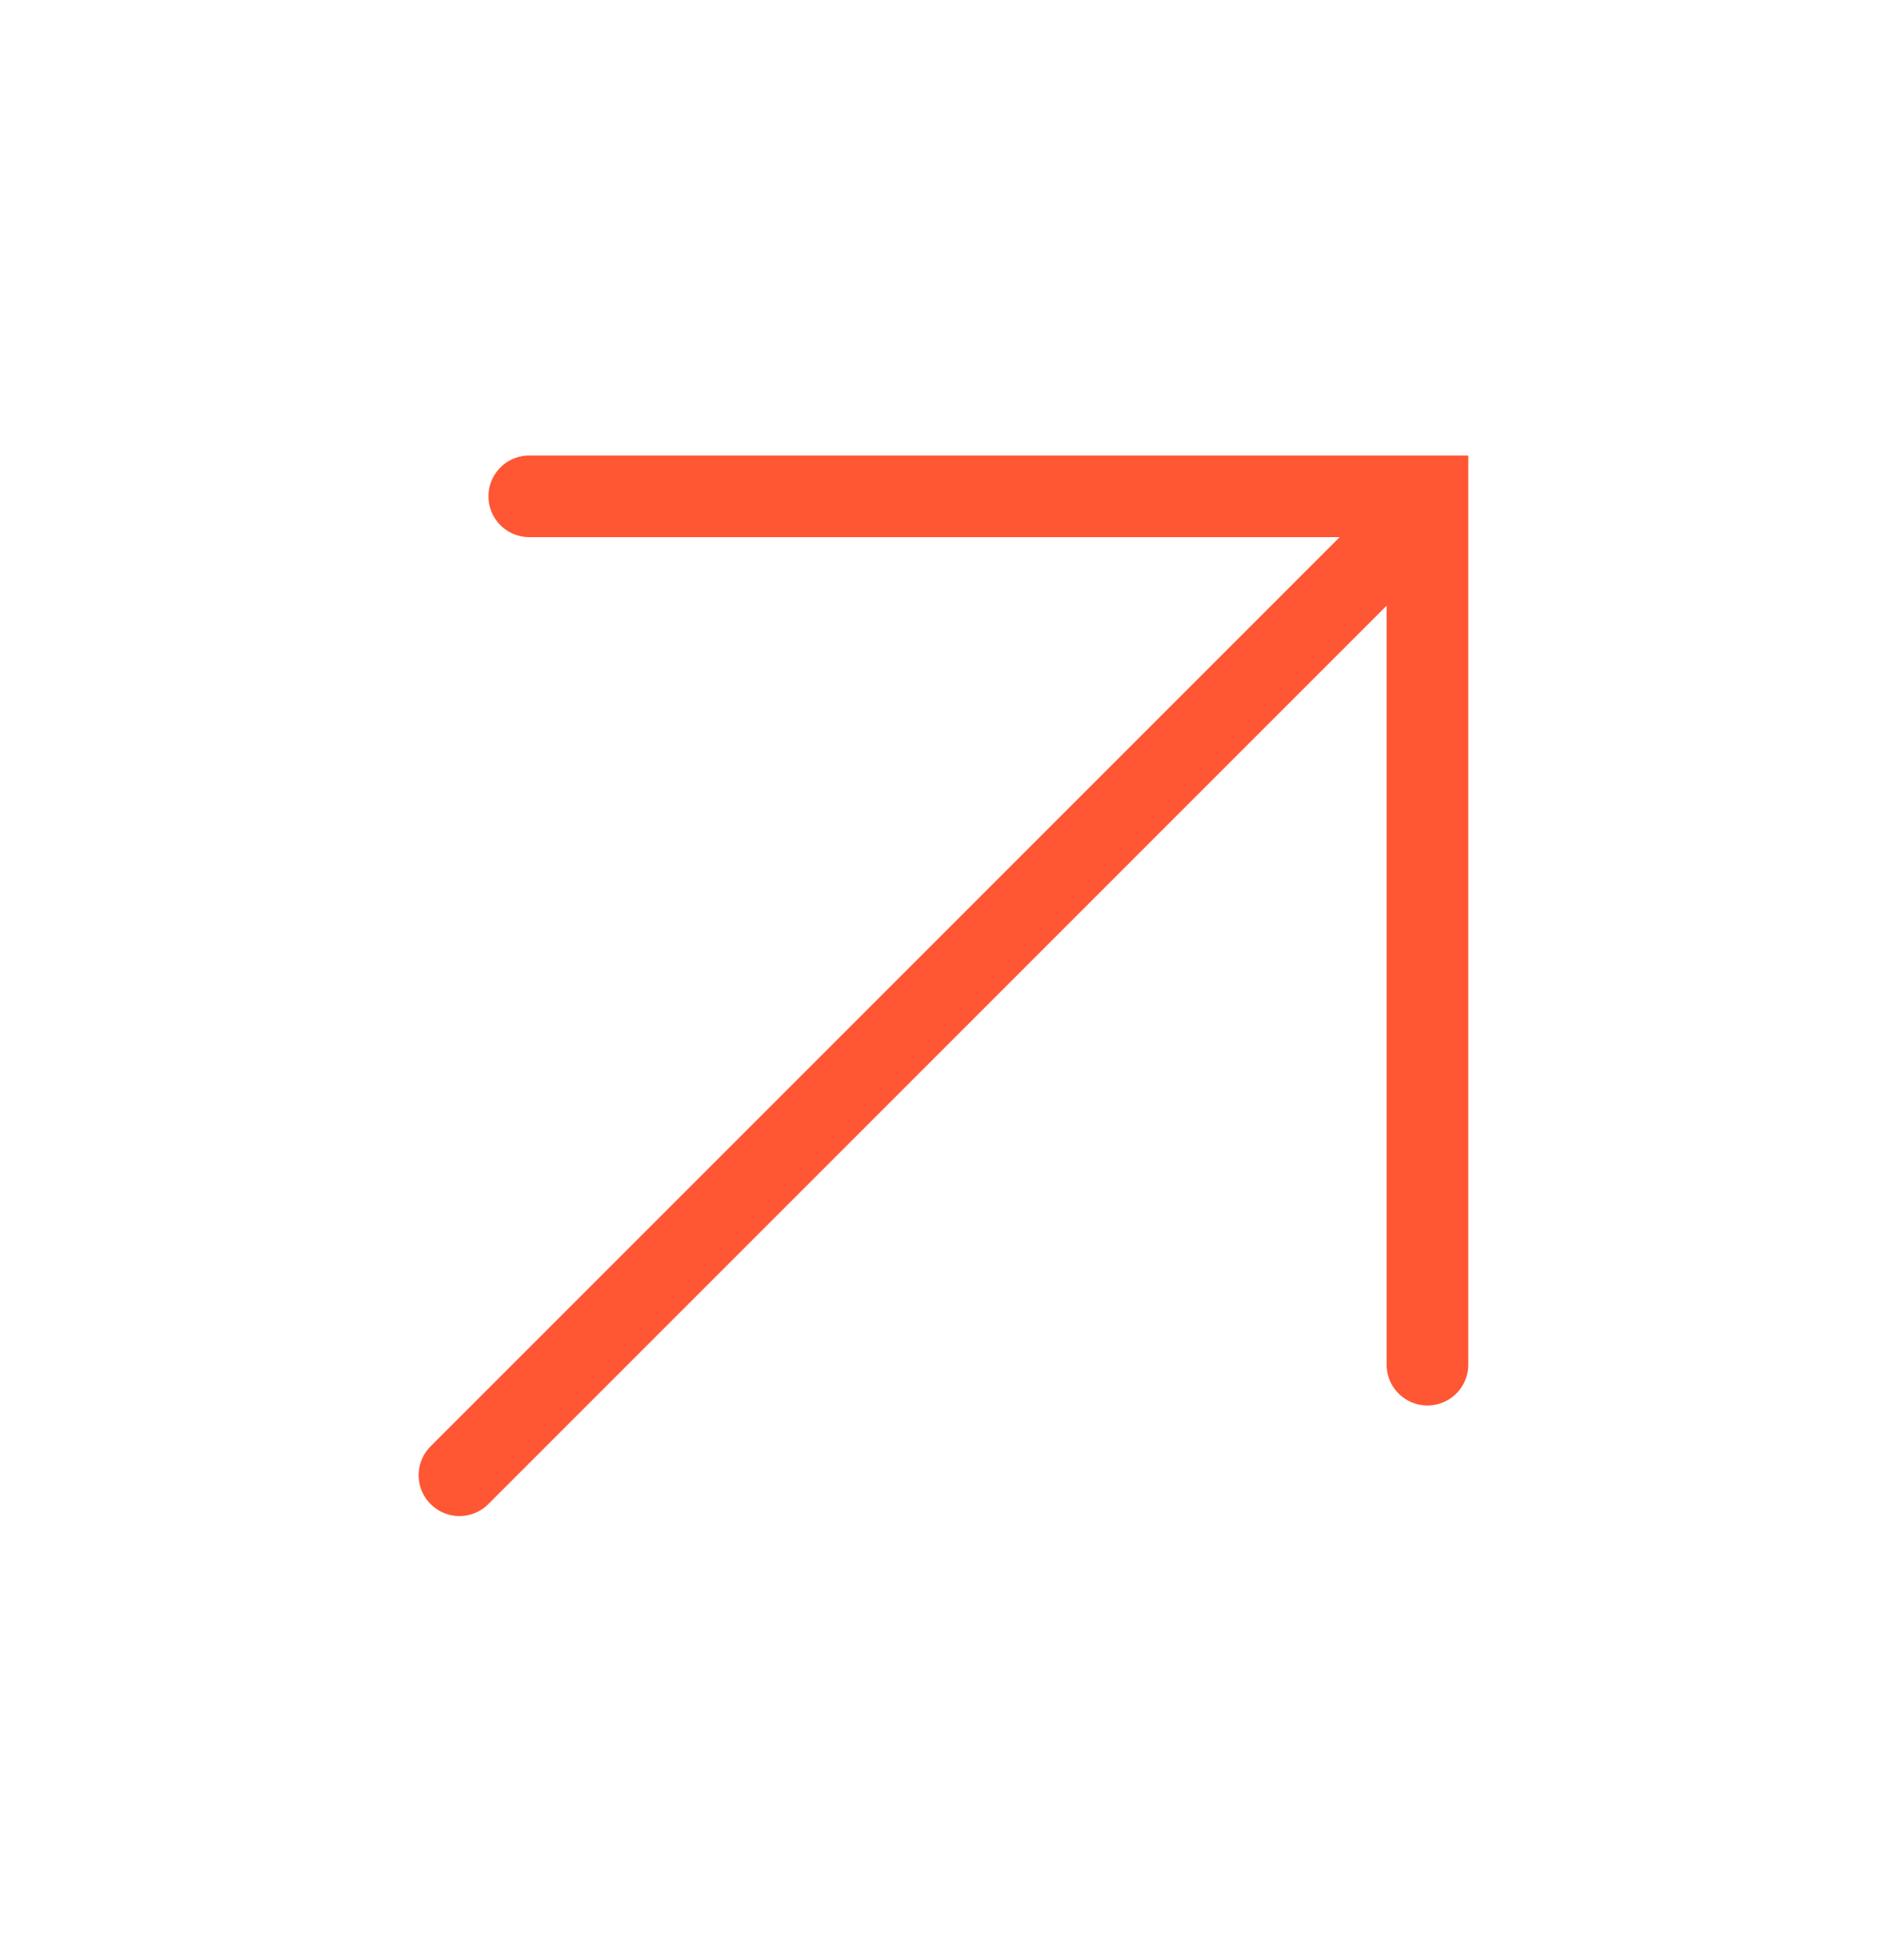
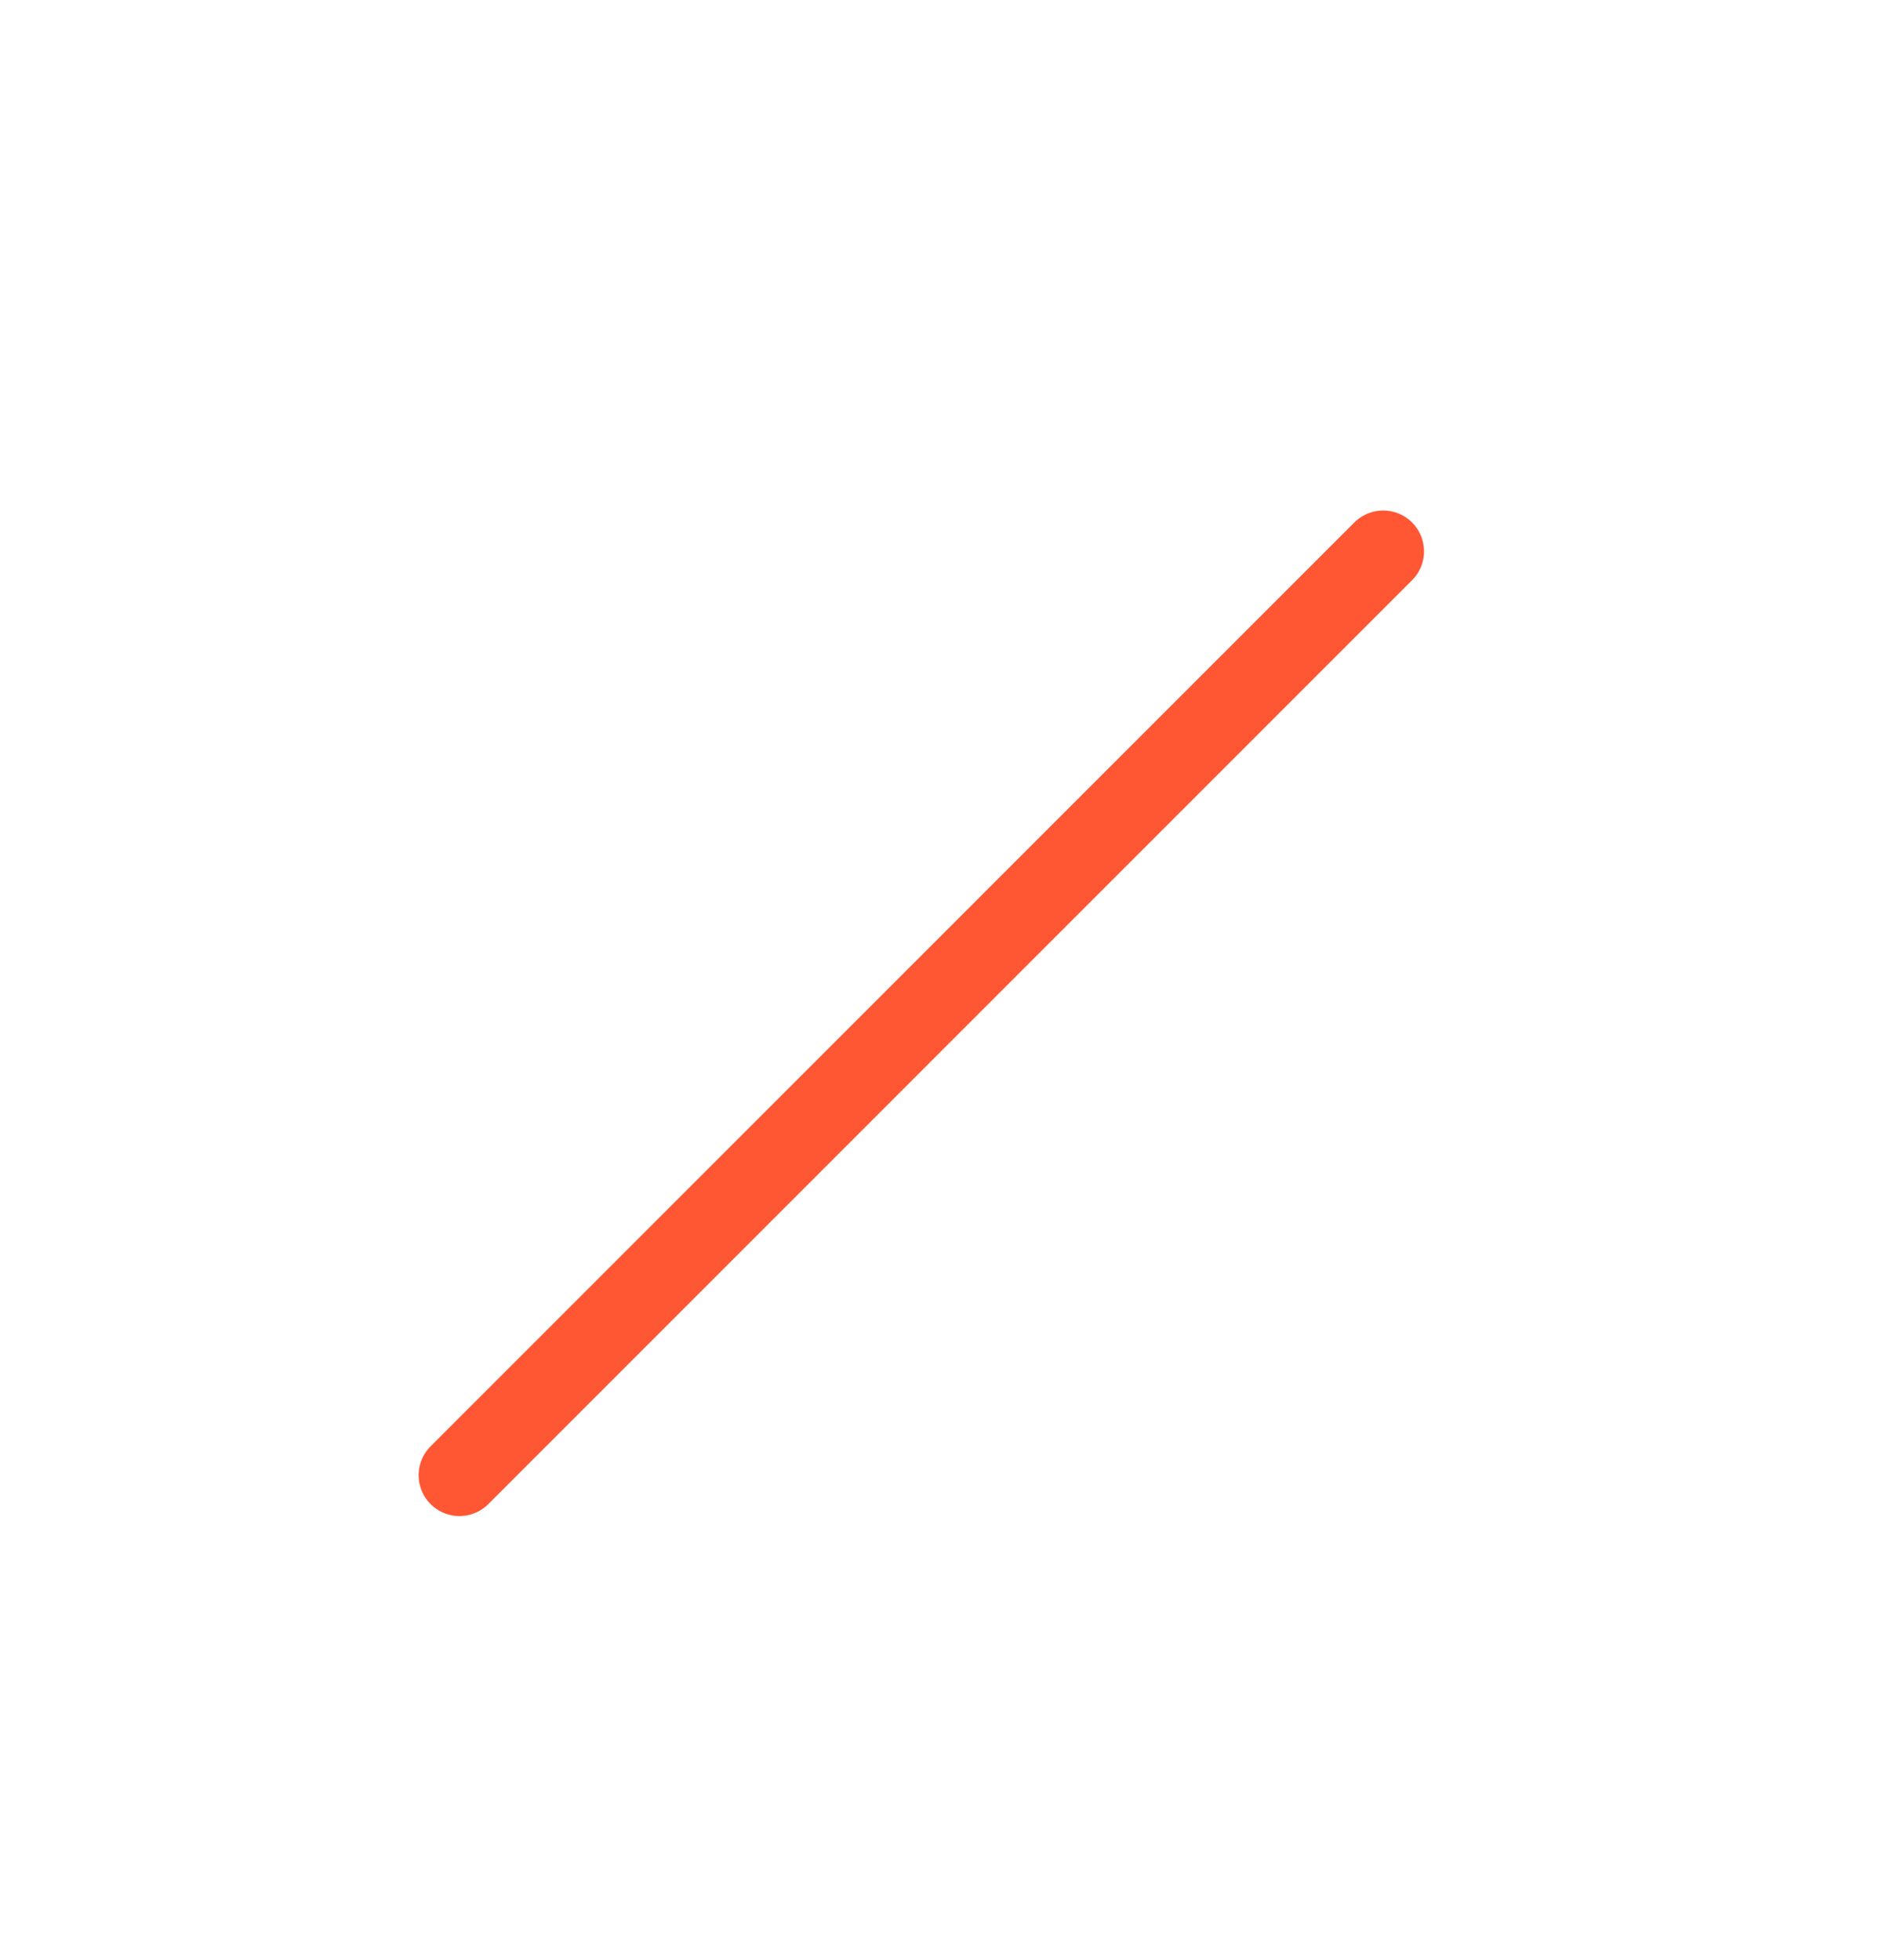
<svg xmlns="http://www.w3.org/2000/svg" width="23" height="24" viewBox="0 0 23 24" fill="none">
  <g id="Group 96">
-     <path id="Vector 5" d="M6.482 6.078H17.482V16.712" stroke="#FF5634" stroke-linecap="round" />
    <path id="Line 17" d="M16.94 6.752L5.627 18.066" stroke="#FF5634" stroke-linecap="round" />
  </g>
</svg>